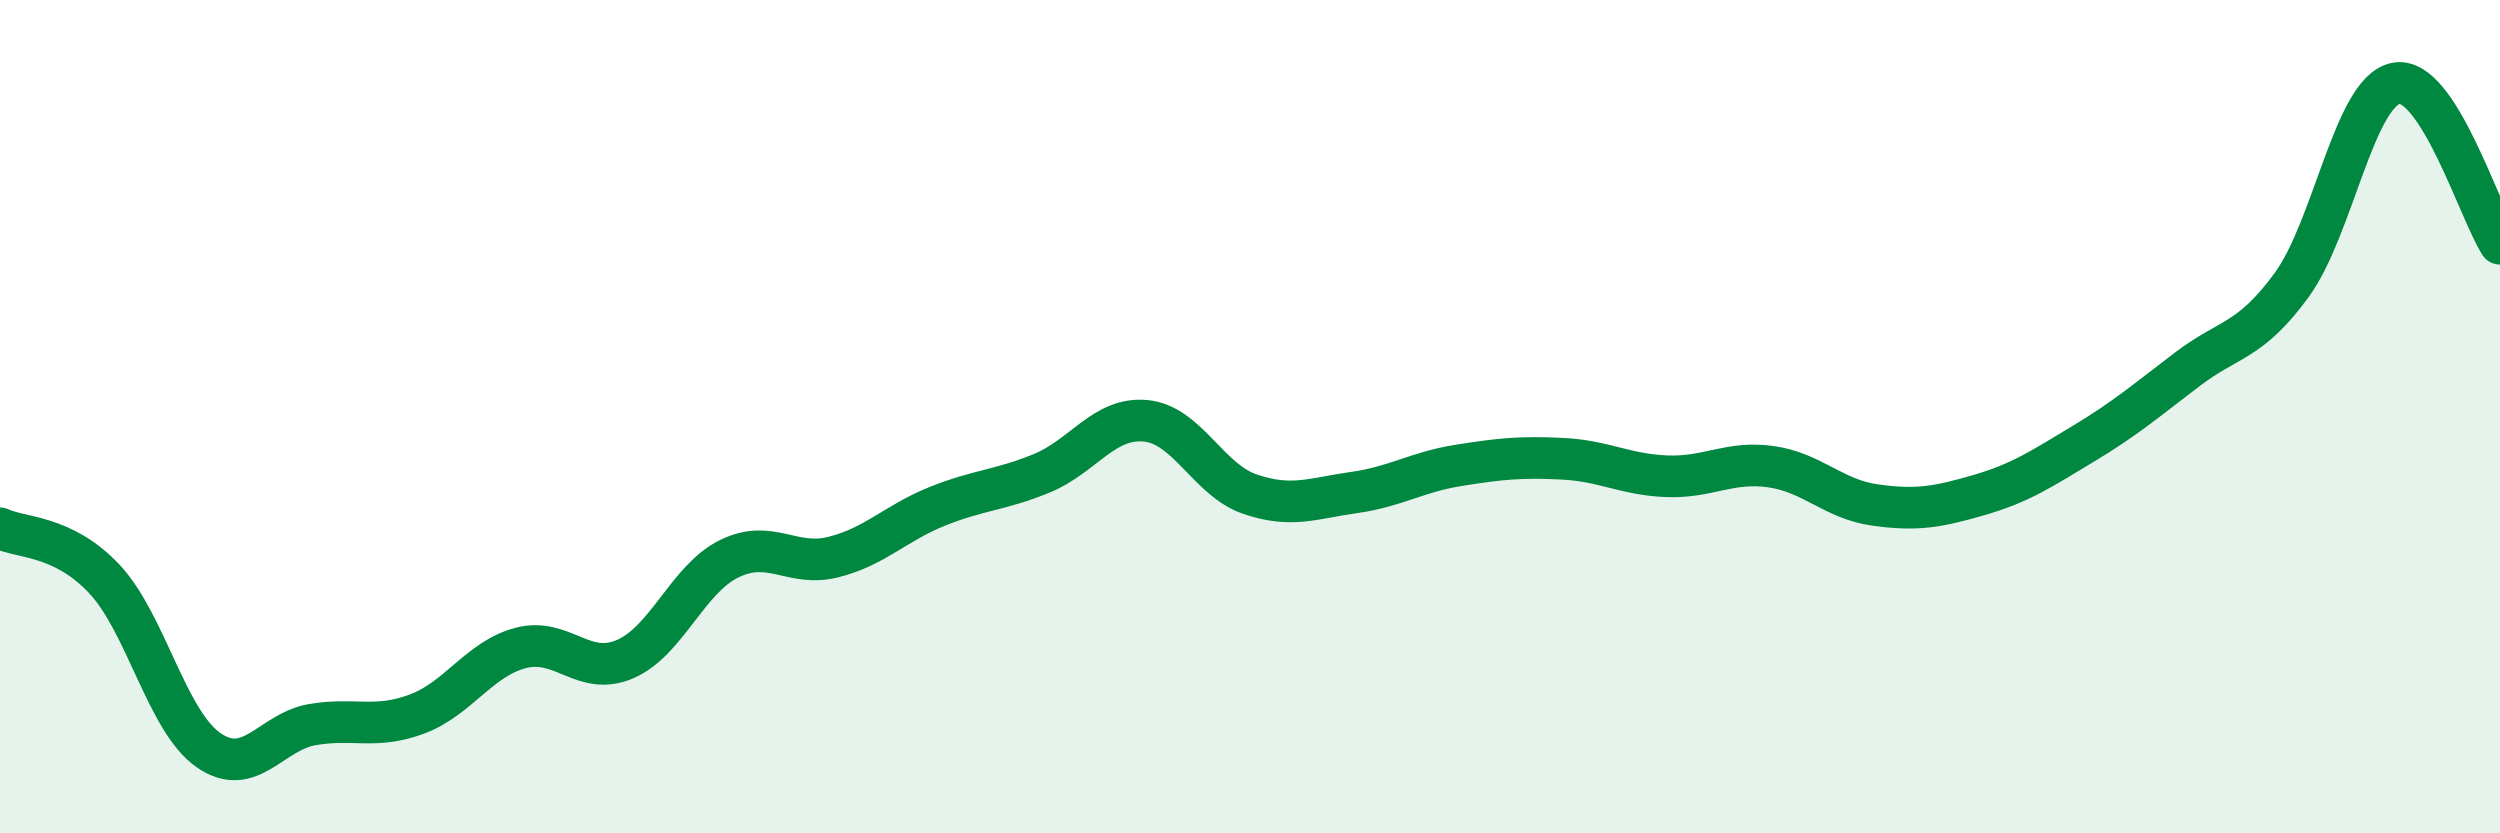
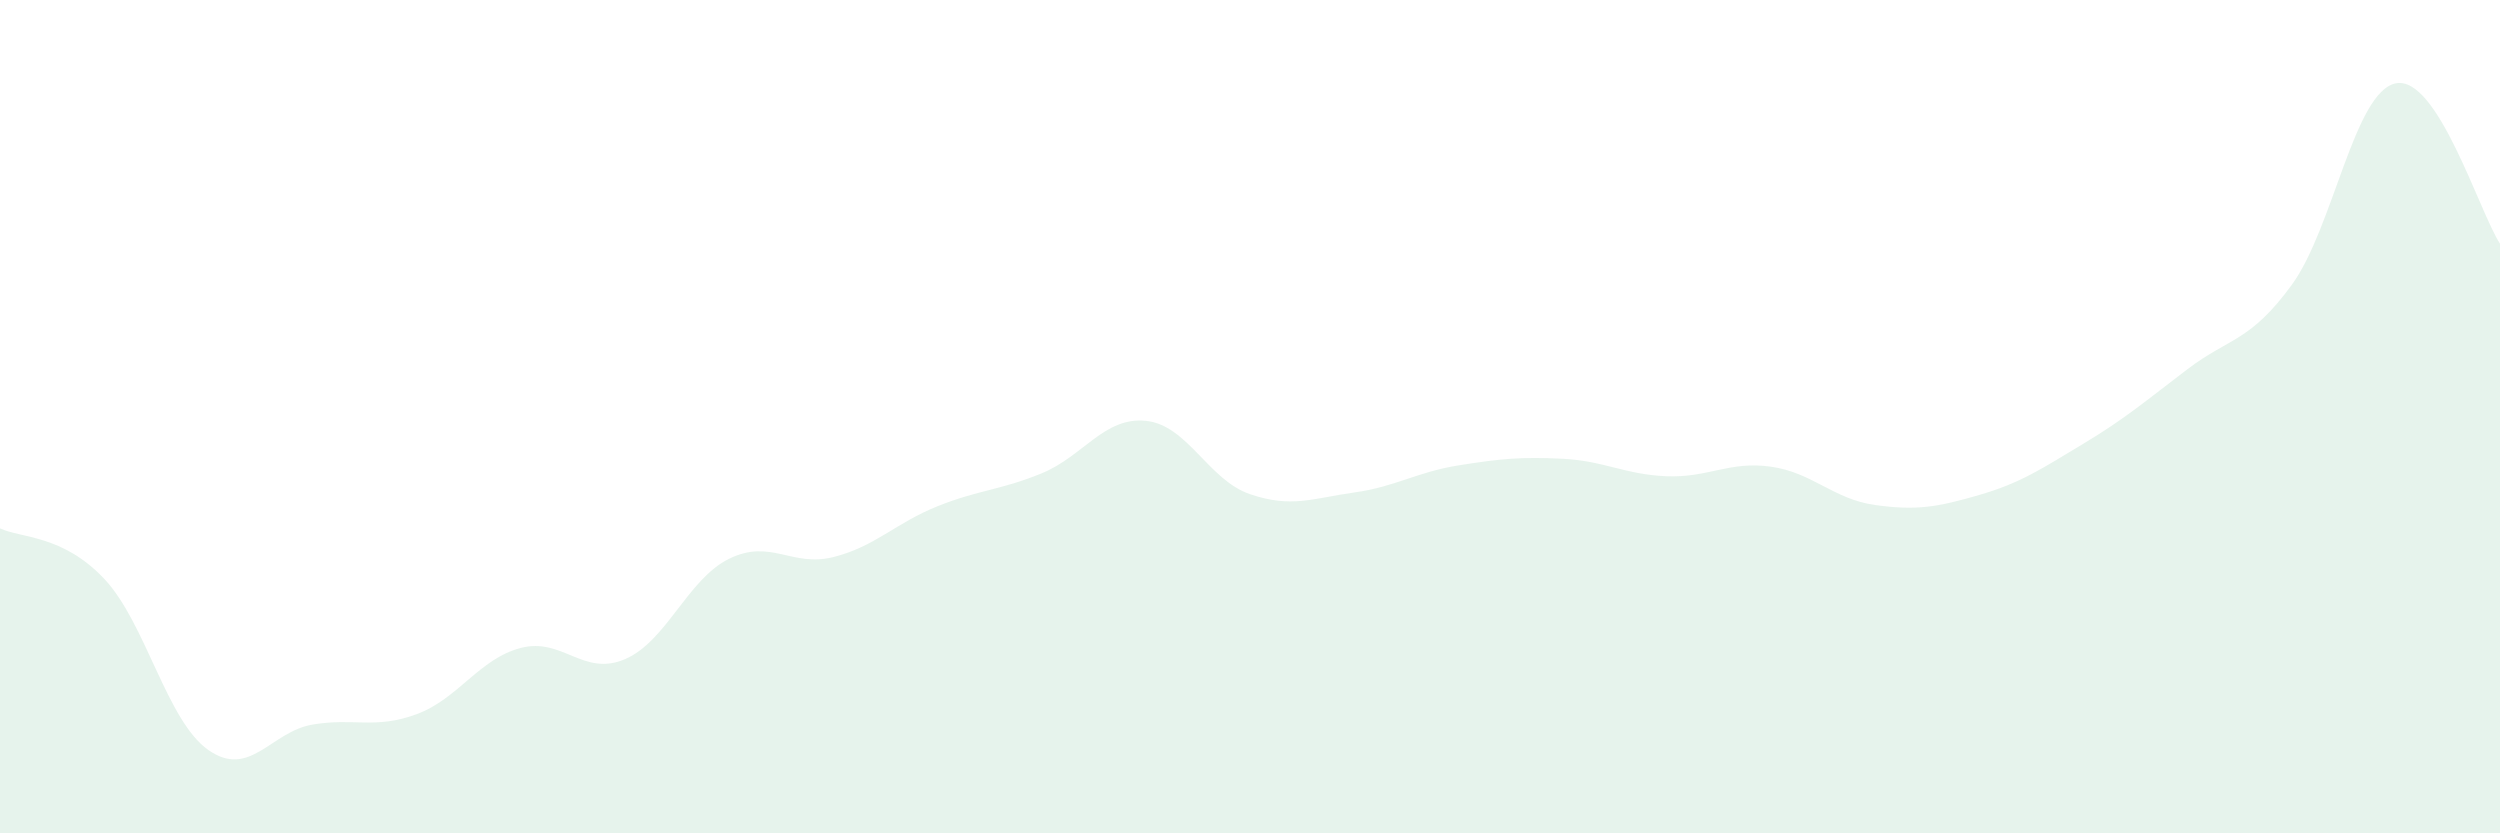
<svg xmlns="http://www.w3.org/2000/svg" width="60" height="20" viewBox="0 0 60 20">
  <path d="M 0,12.68 C 0.5,12.92 1.5,12.83 2.5,13.89 C 3.5,14.95 4,17.3 5,18 C 6,18.7 6.5,17.56 7.5,17.39 C 8.5,17.22 9,17.51 10,17.14 C 11,16.77 11.5,15.81 12.5,15.55 C 13.5,15.29 14,16.25 15,15.82 C 16,15.39 16.5,13.9 17.5,13.41 C 18.5,12.92 19,13.62 20,13.37 C 21,13.12 21.5,12.55 22.5,12.15 C 23.5,11.75 24,11.77 25,11.36 C 26,10.95 26.5,10 27.5,10.1 C 28.5,10.2 29,11.52 30,11.86 C 31,12.2 31.5,11.96 32.5,11.82 C 33.5,11.68 34,11.33 35,11.17 C 36,11.01 36.5,10.96 37.5,11.01 C 38.5,11.06 39,11.39 40,11.43 C 41,11.47 41.5,11.06 42.5,11.2 C 43.5,11.34 44,11.98 45,12.12 C 46,12.26 46.5,12.17 47.5,11.88 C 48.5,11.59 49,11.25 50,10.65 C 51,10.05 51.5,9.62 52.5,8.86 C 53.5,8.1 54,8.21 55,6.84 C 56,5.47 56.5,2.2 57.5,2 C 58.5,1.8 59.5,5.08 60,5.85L60 20L0 20Z" fill="#008740" opacity="0.1" stroke-linecap="round" stroke-linejoin="round" />
-   <path d="M 0,12.68 C 0.5,12.92 1.5,12.83 2.5,13.89 C 3.5,14.95 4,17.3 5,18 C 6,18.7 6.5,17.56 7.5,17.39 C 8.5,17.22 9,17.51 10,17.14 C 11,16.77 11.5,15.81 12.5,15.55 C 13.5,15.29 14,16.25 15,15.82 C 16,15.39 16.5,13.9 17.5,13.41 C 18.5,12.92 19,13.62 20,13.37 C 21,13.12 21.5,12.55 22.5,12.15 C 23.5,11.75 24,11.77 25,11.36 C 26,10.95 26.5,10 27.5,10.1 C 28.5,10.2 29,11.52 30,11.86 C 31,12.2 31.5,11.96 32.5,11.82 C 33.5,11.68 34,11.33 35,11.17 C 36,11.01 36.5,10.96 37.5,11.01 C 38.5,11.06 39,11.39 40,11.43 C 41,11.47 41.5,11.06 42.5,11.2 C 43.5,11.34 44,11.98 45,12.12 C 46,12.26 46.5,12.17 47.5,11.88 C 48.5,11.59 49,11.25 50,10.65 C 51,10.05 51.5,9.62 52.5,8.86 C 53.5,8.1 54,8.21 55,6.84 C 56,5.47 56.5,2.2 57.5,2 C 58.5,1.8 59.5,5.08 60,5.85" stroke="#008740" stroke-width="1" fill="none" stroke-linecap="round" stroke-linejoin="round" />
</svg>